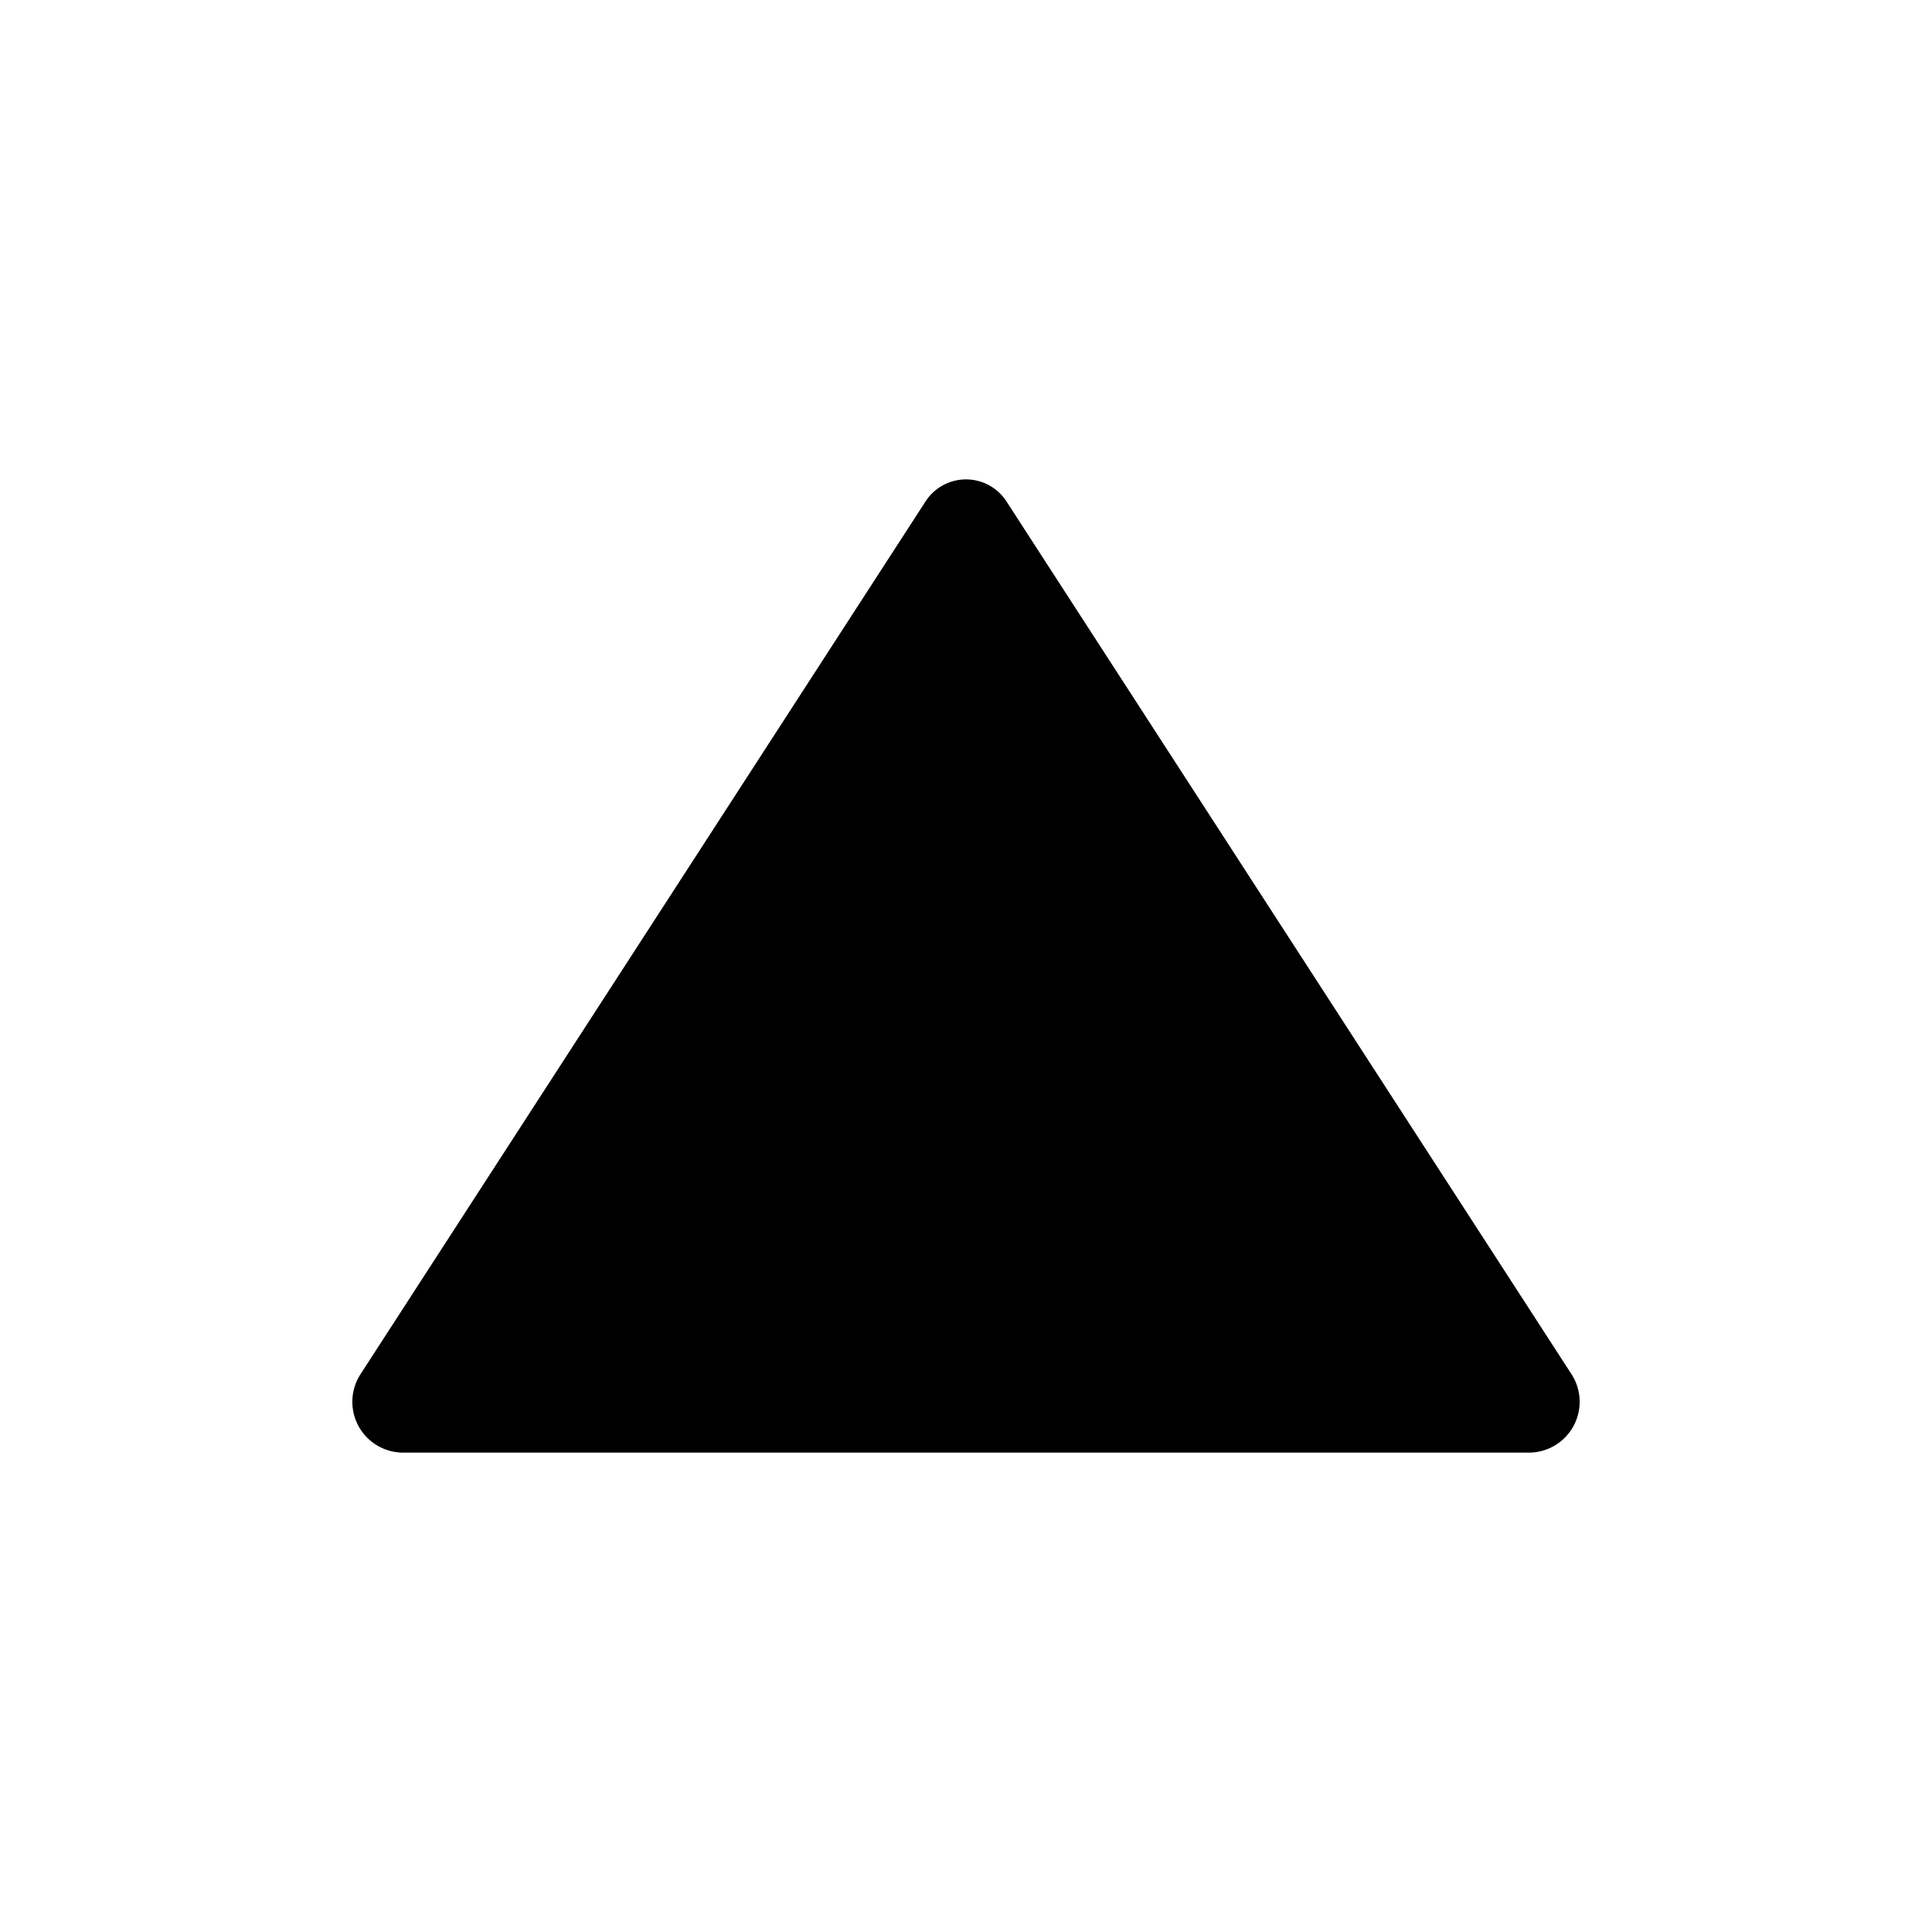
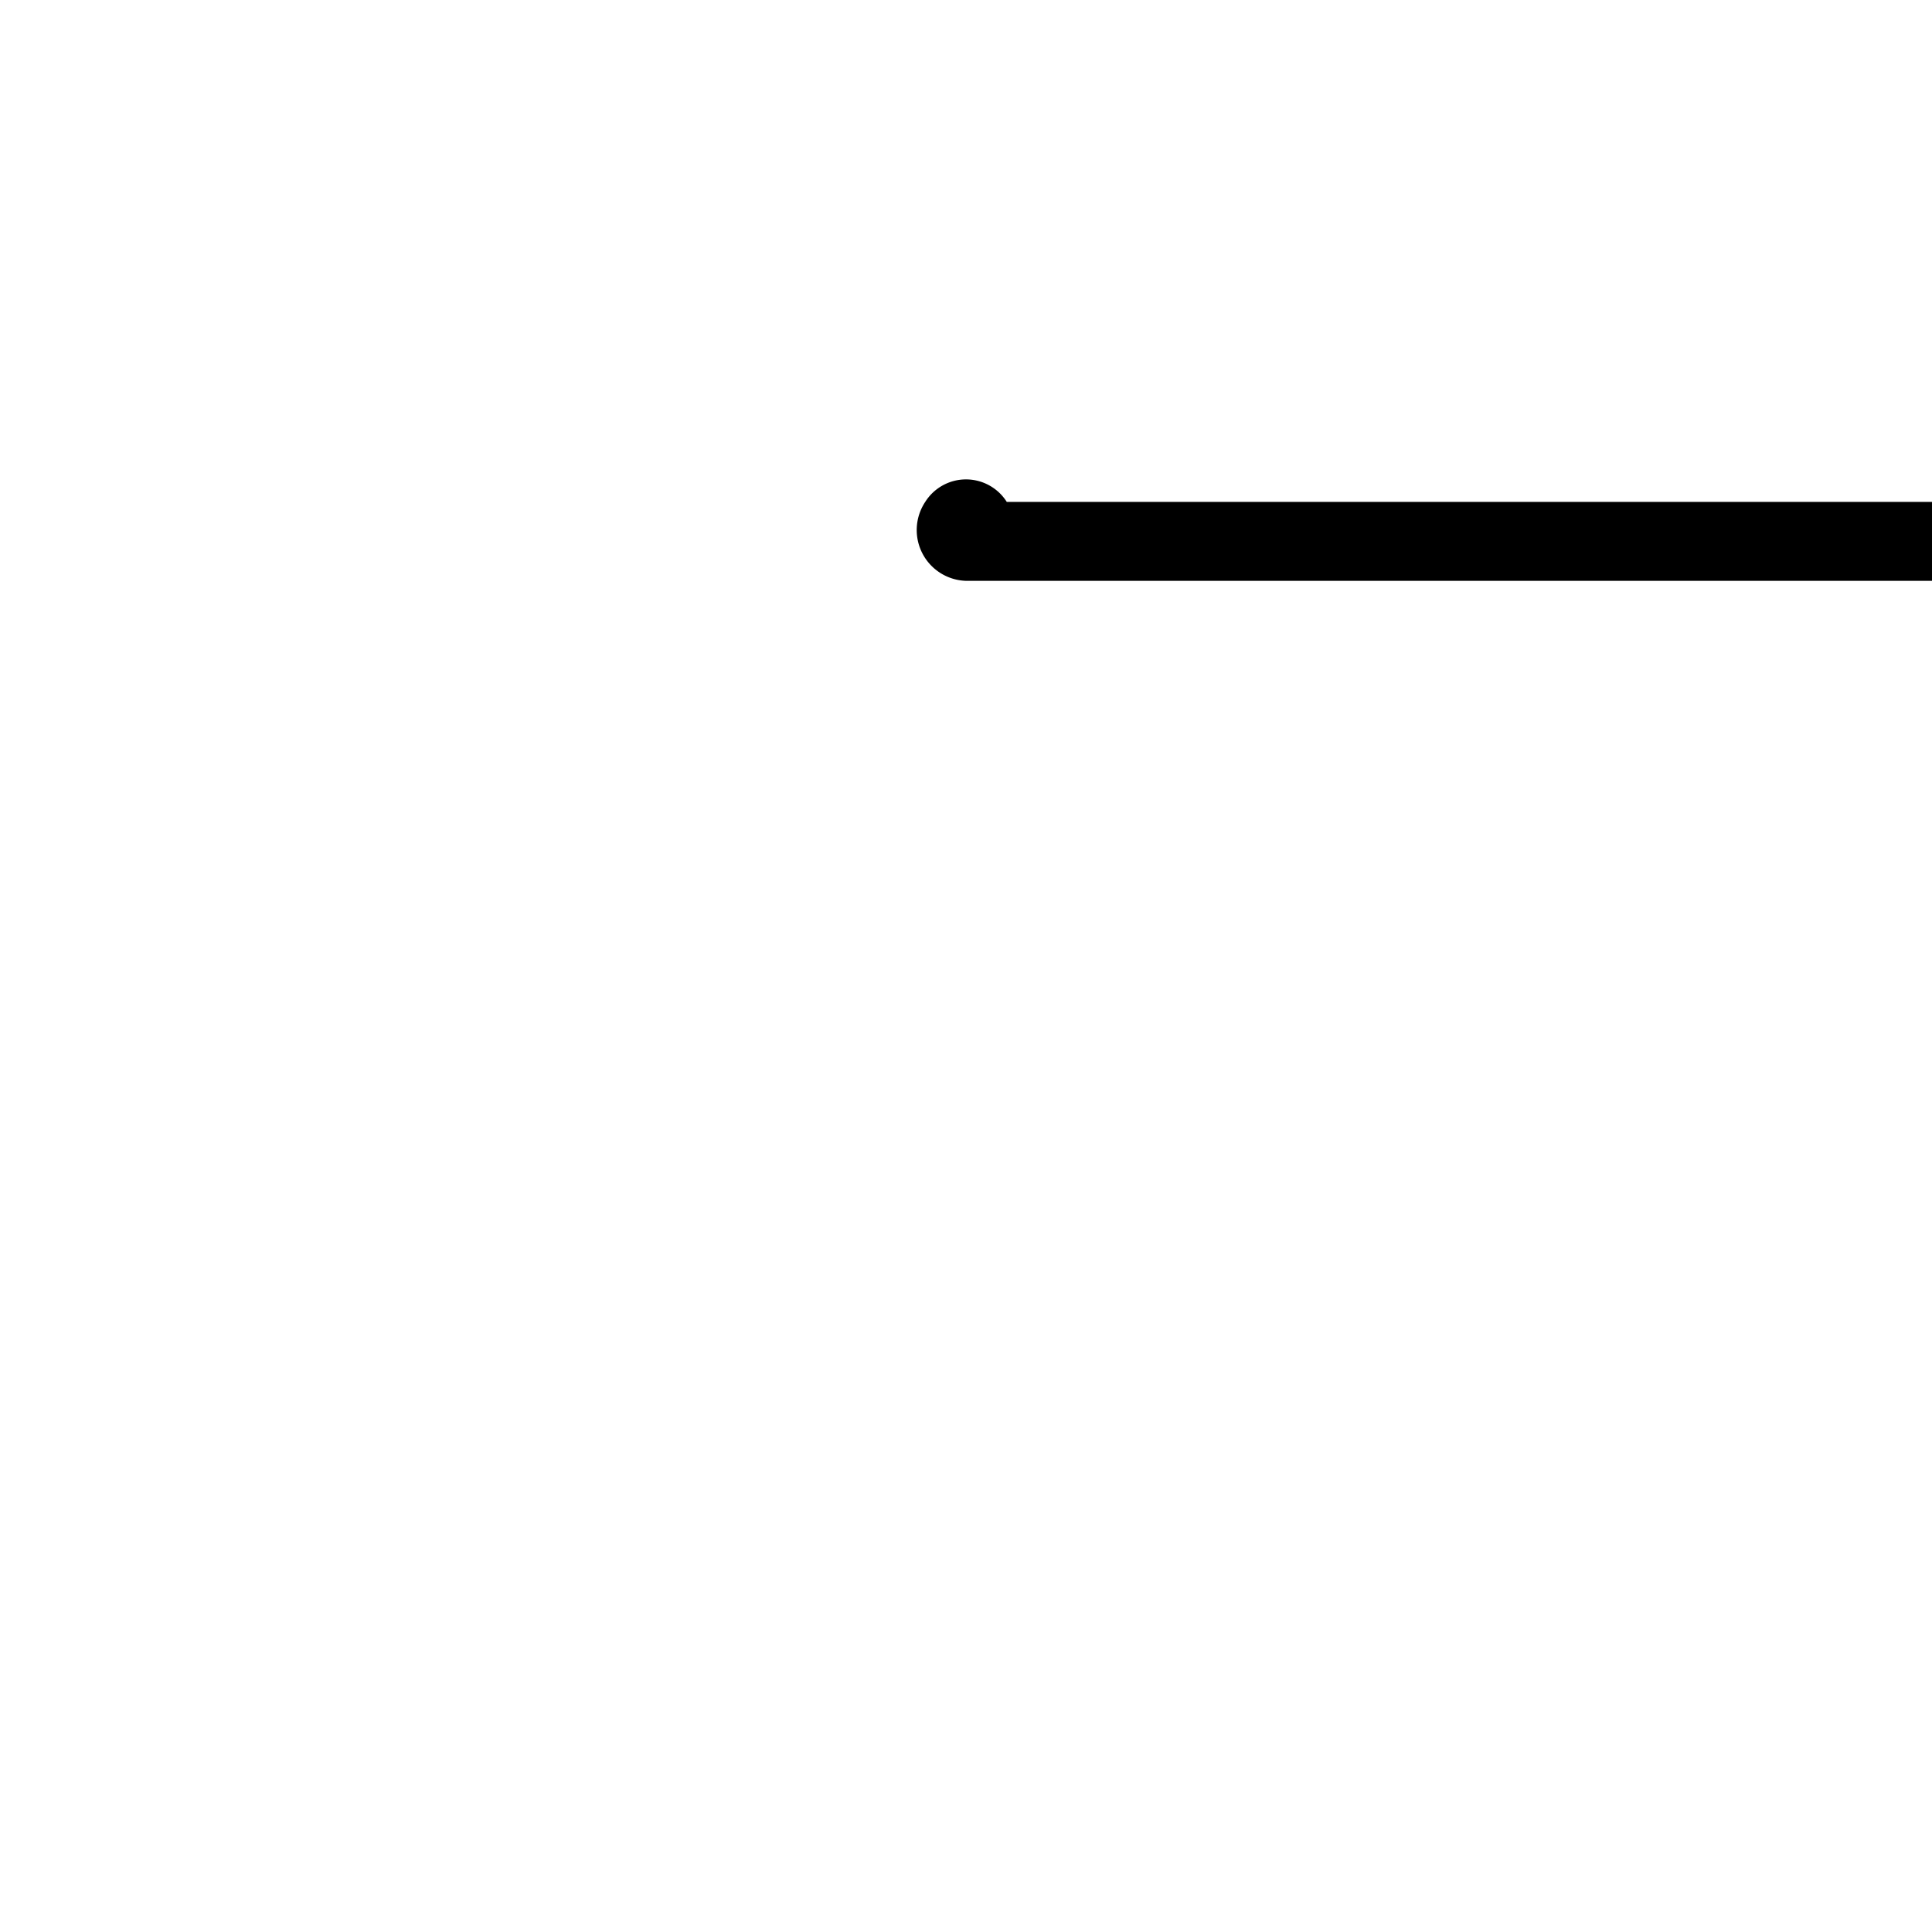
<svg xmlns="http://www.w3.org/2000/svg" viewBox="0 0 50 50">
-   <path d="M26.055 12.989a1.247 1.247 0 0 0-2.11 0L9.339 35.55a1.315 1.315 0 0 0 1.055 2.043h29.212a1.315 1.315 0 0 0 1.055-2.043z" />
+   <path d="M26.055 12.989a1.247 1.247 0 0 0-2.11 0a1.315 1.315 0 0 0 1.055 2.043h29.212a1.315 1.315 0 0 0 1.055-2.043z" />
</svg>